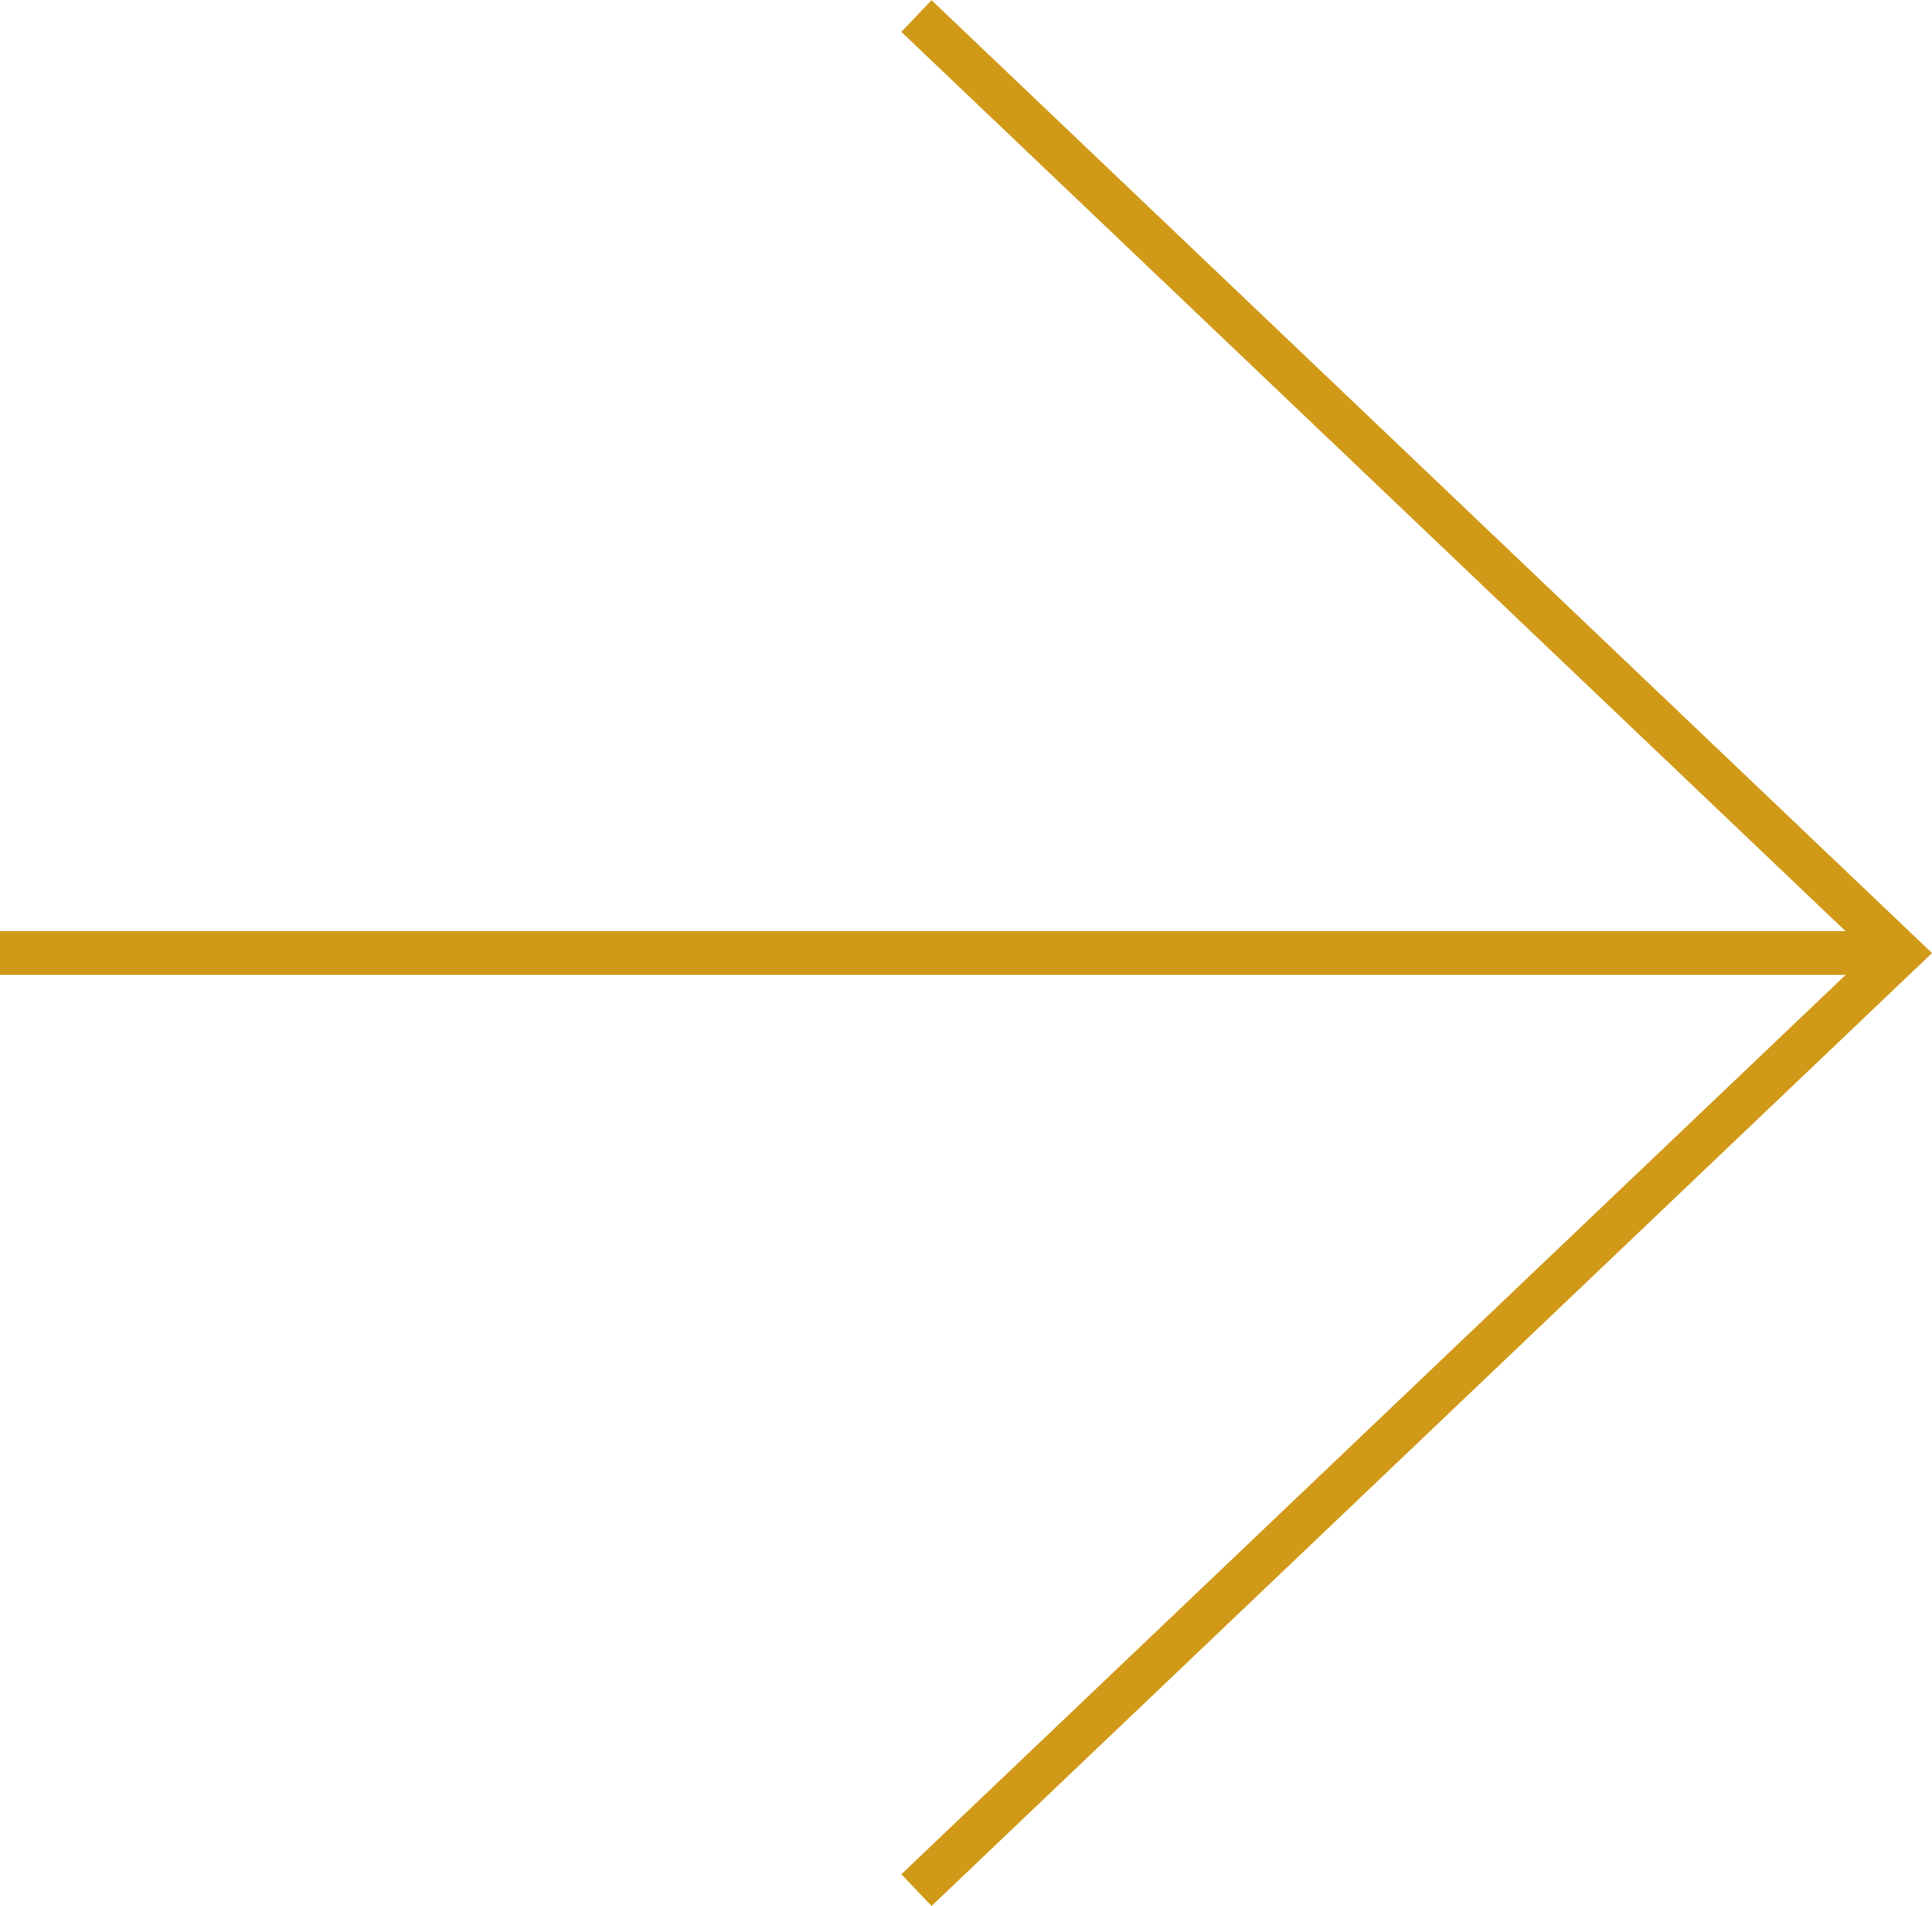
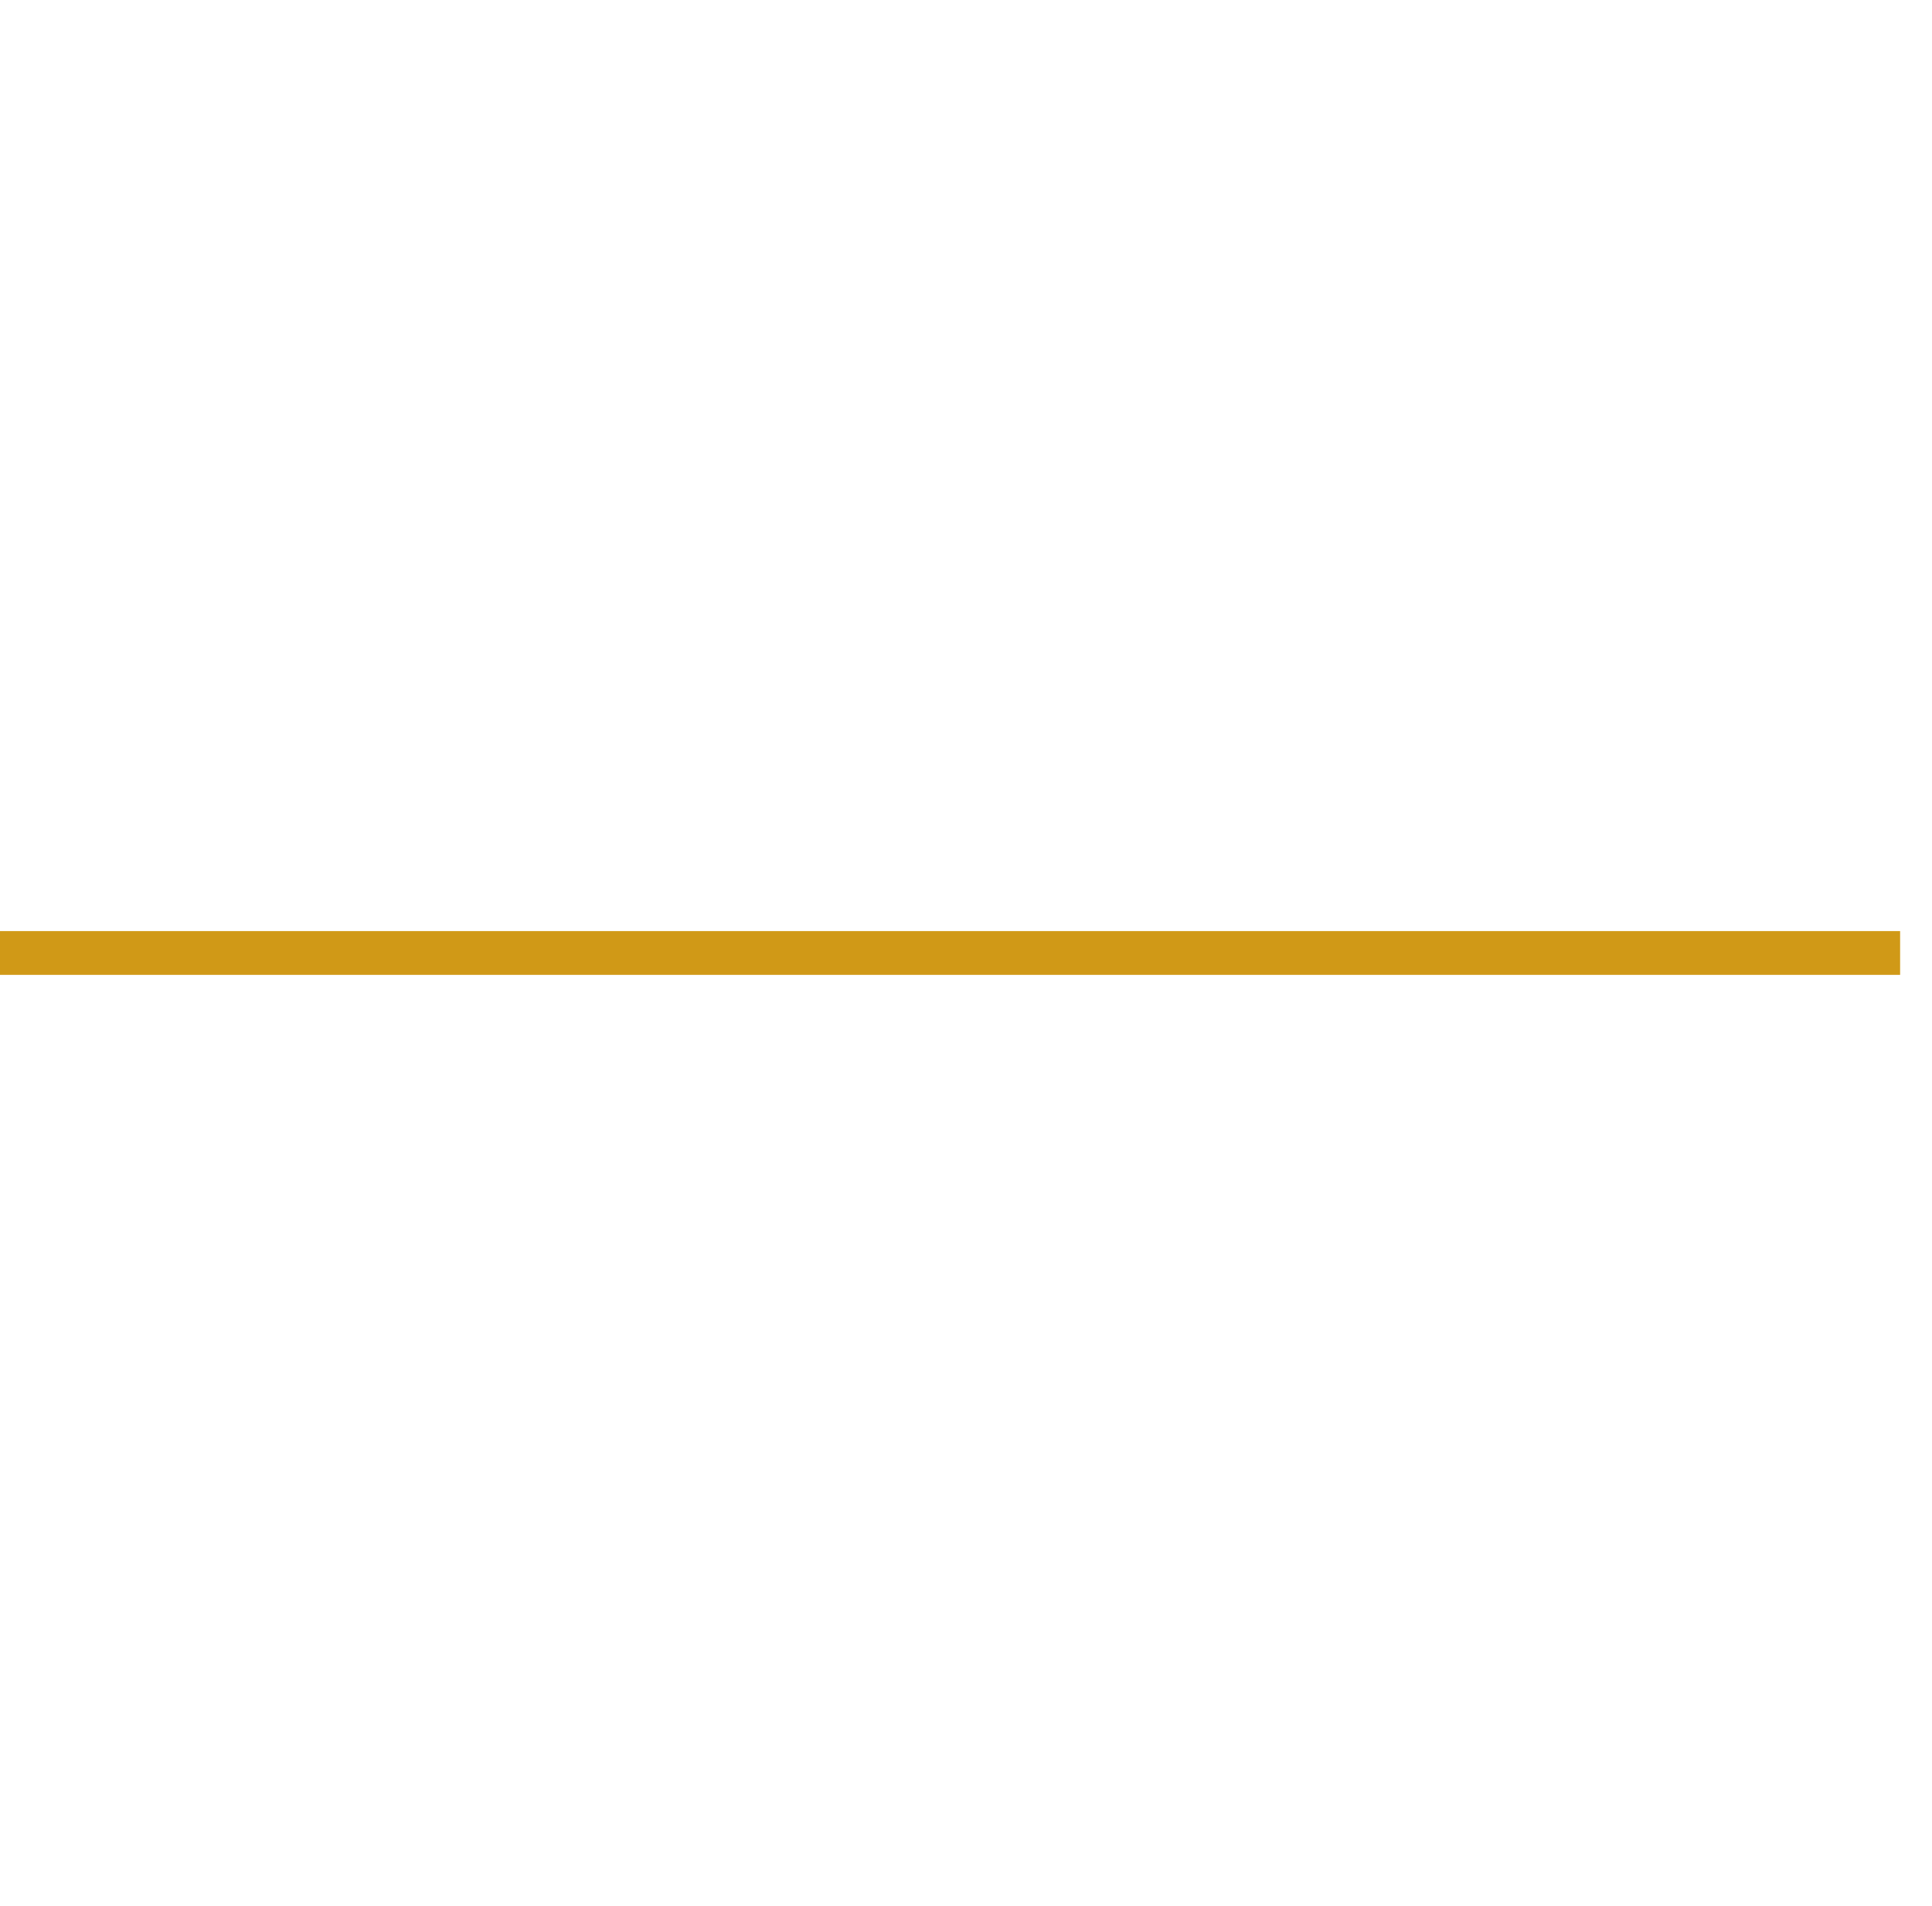
<svg xmlns="http://www.w3.org/2000/svg" width="44.111" height="43.528" viewBox="0 0 44.111 43.528">
  <g id="icon-arrow" transform="translate(0 43.166) rotate(-90)">
-     <path id="Path_9" data-name="Path 9" d="M42.8,0,21.4,22.463,0,0" transform="translate(0 20.924)" fill="none" stroke="#d09917" stroke-width="1" />
    <path id="Path_10" data-name="Path 10" d="M0,0V43.383" transform="translate(21.402)" fill="none" stroke="#d09917" stroke-width="1" />
  </g>
</svg>